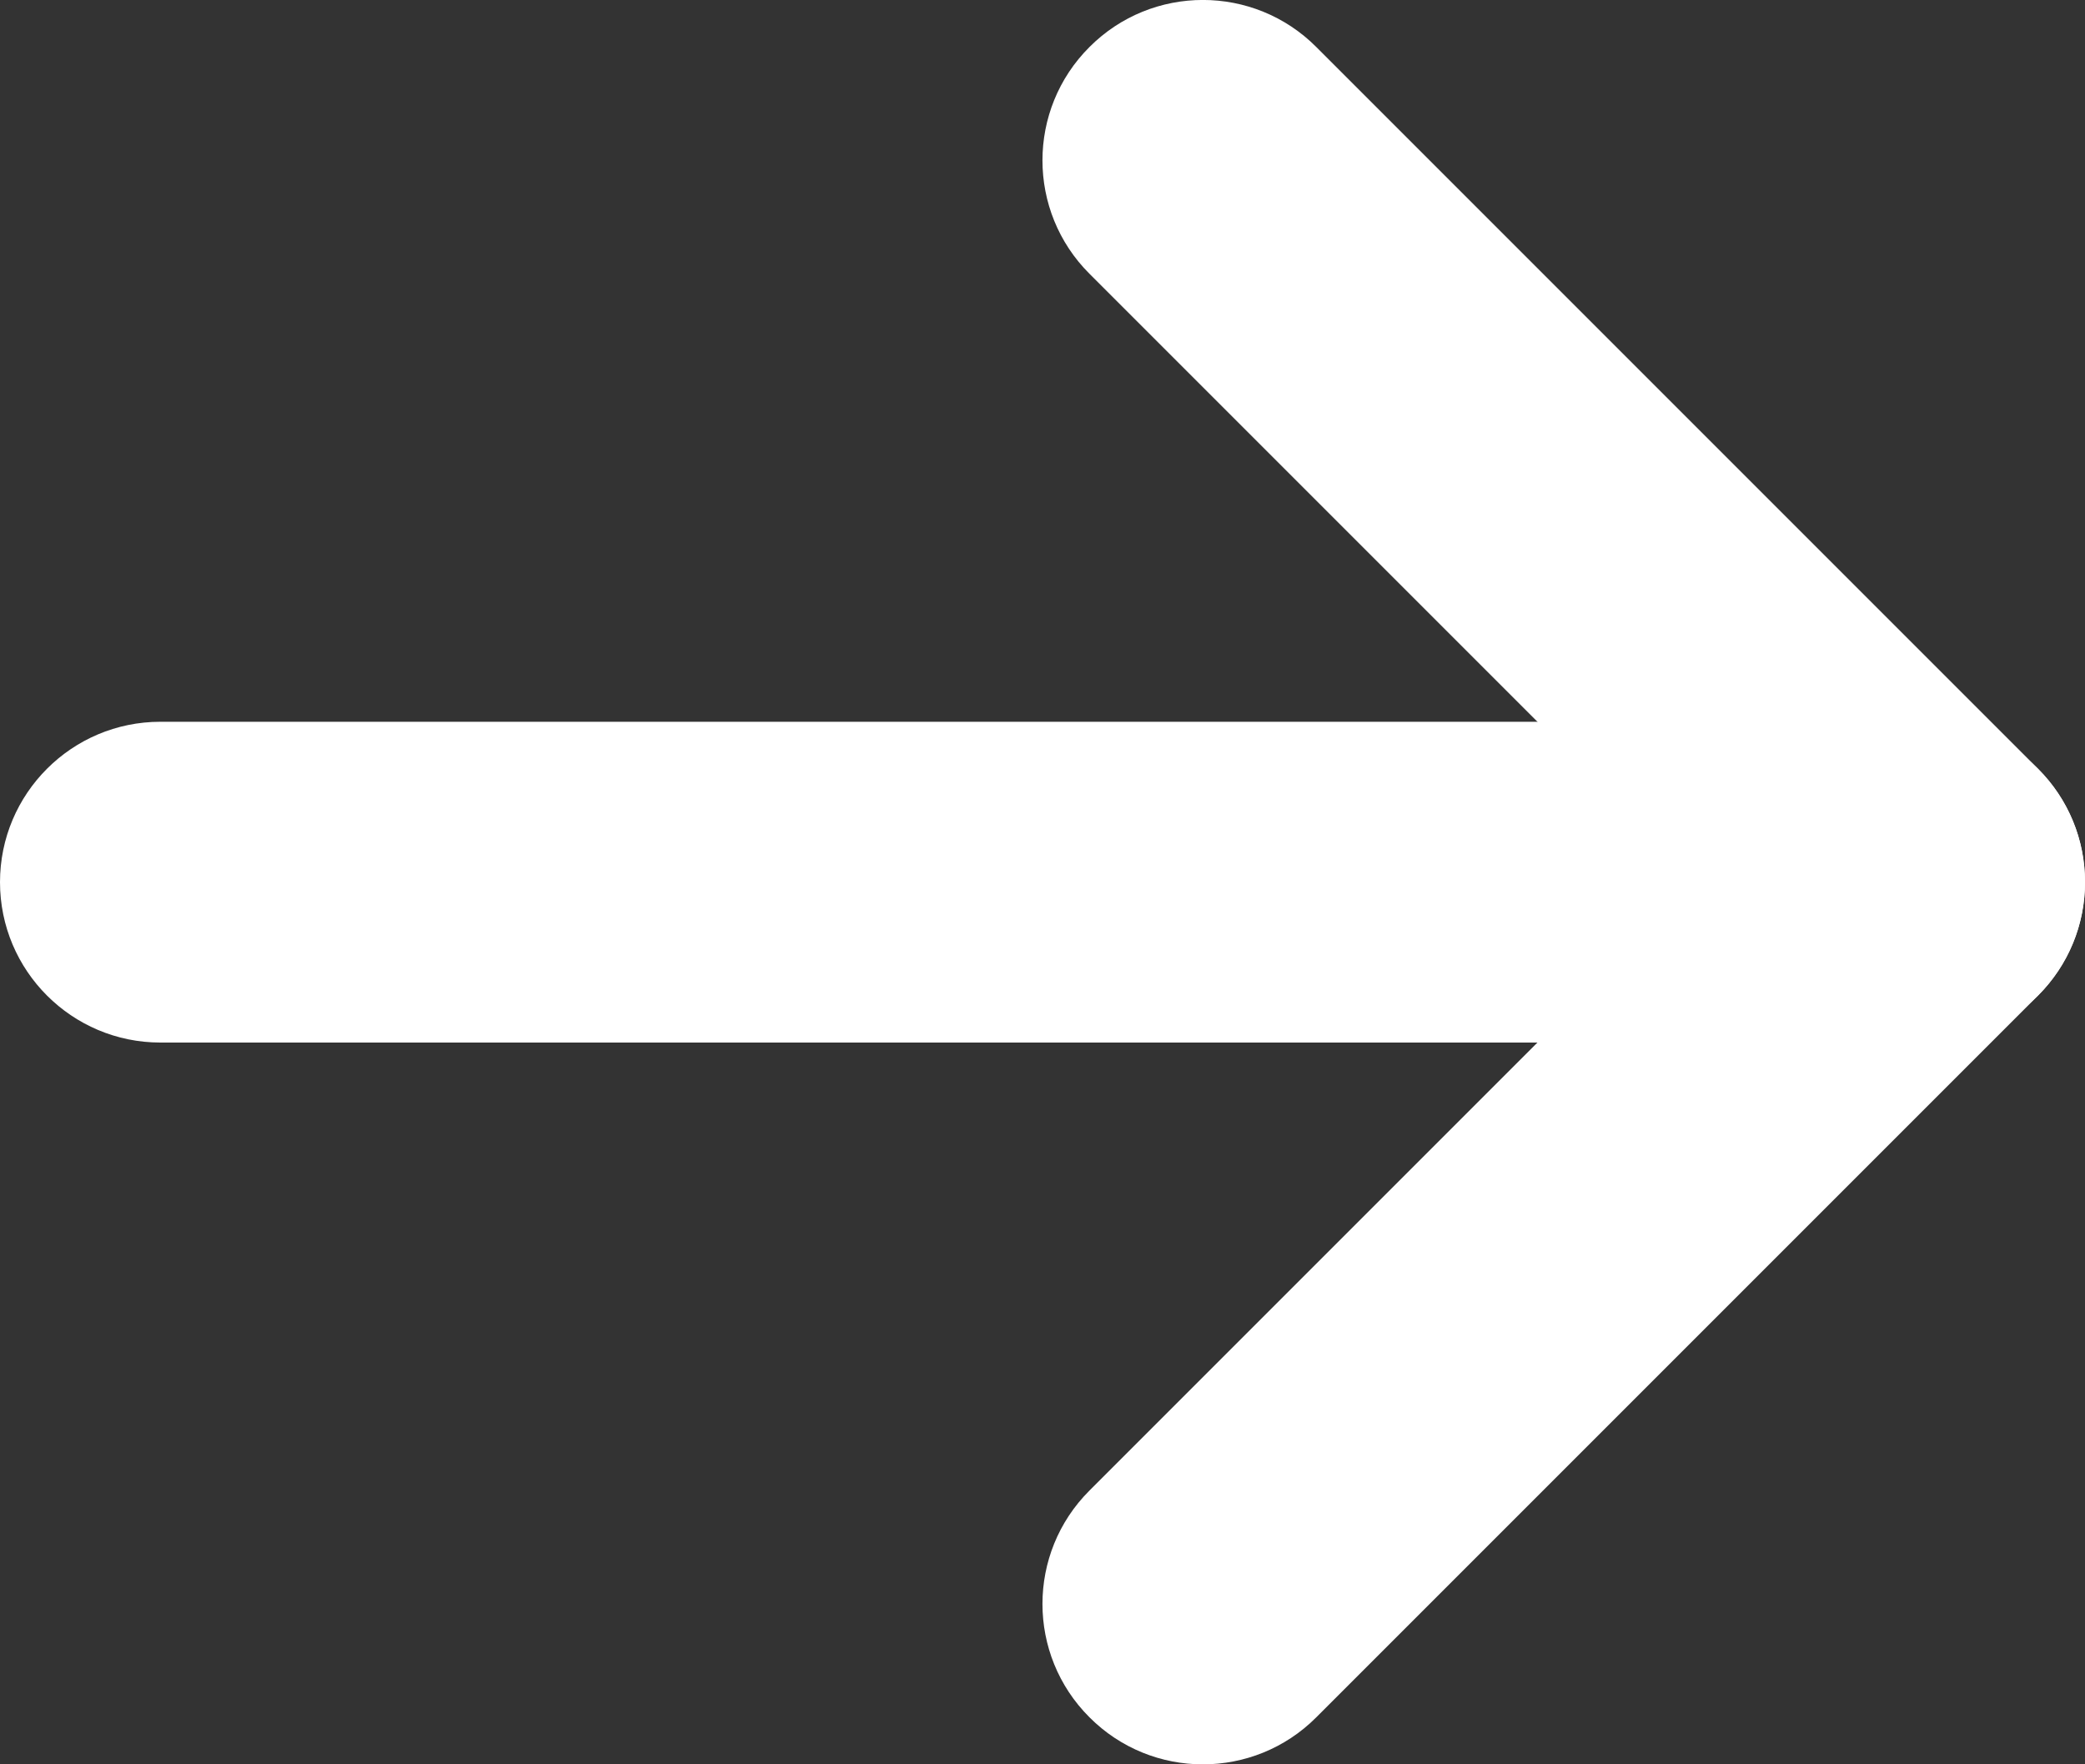
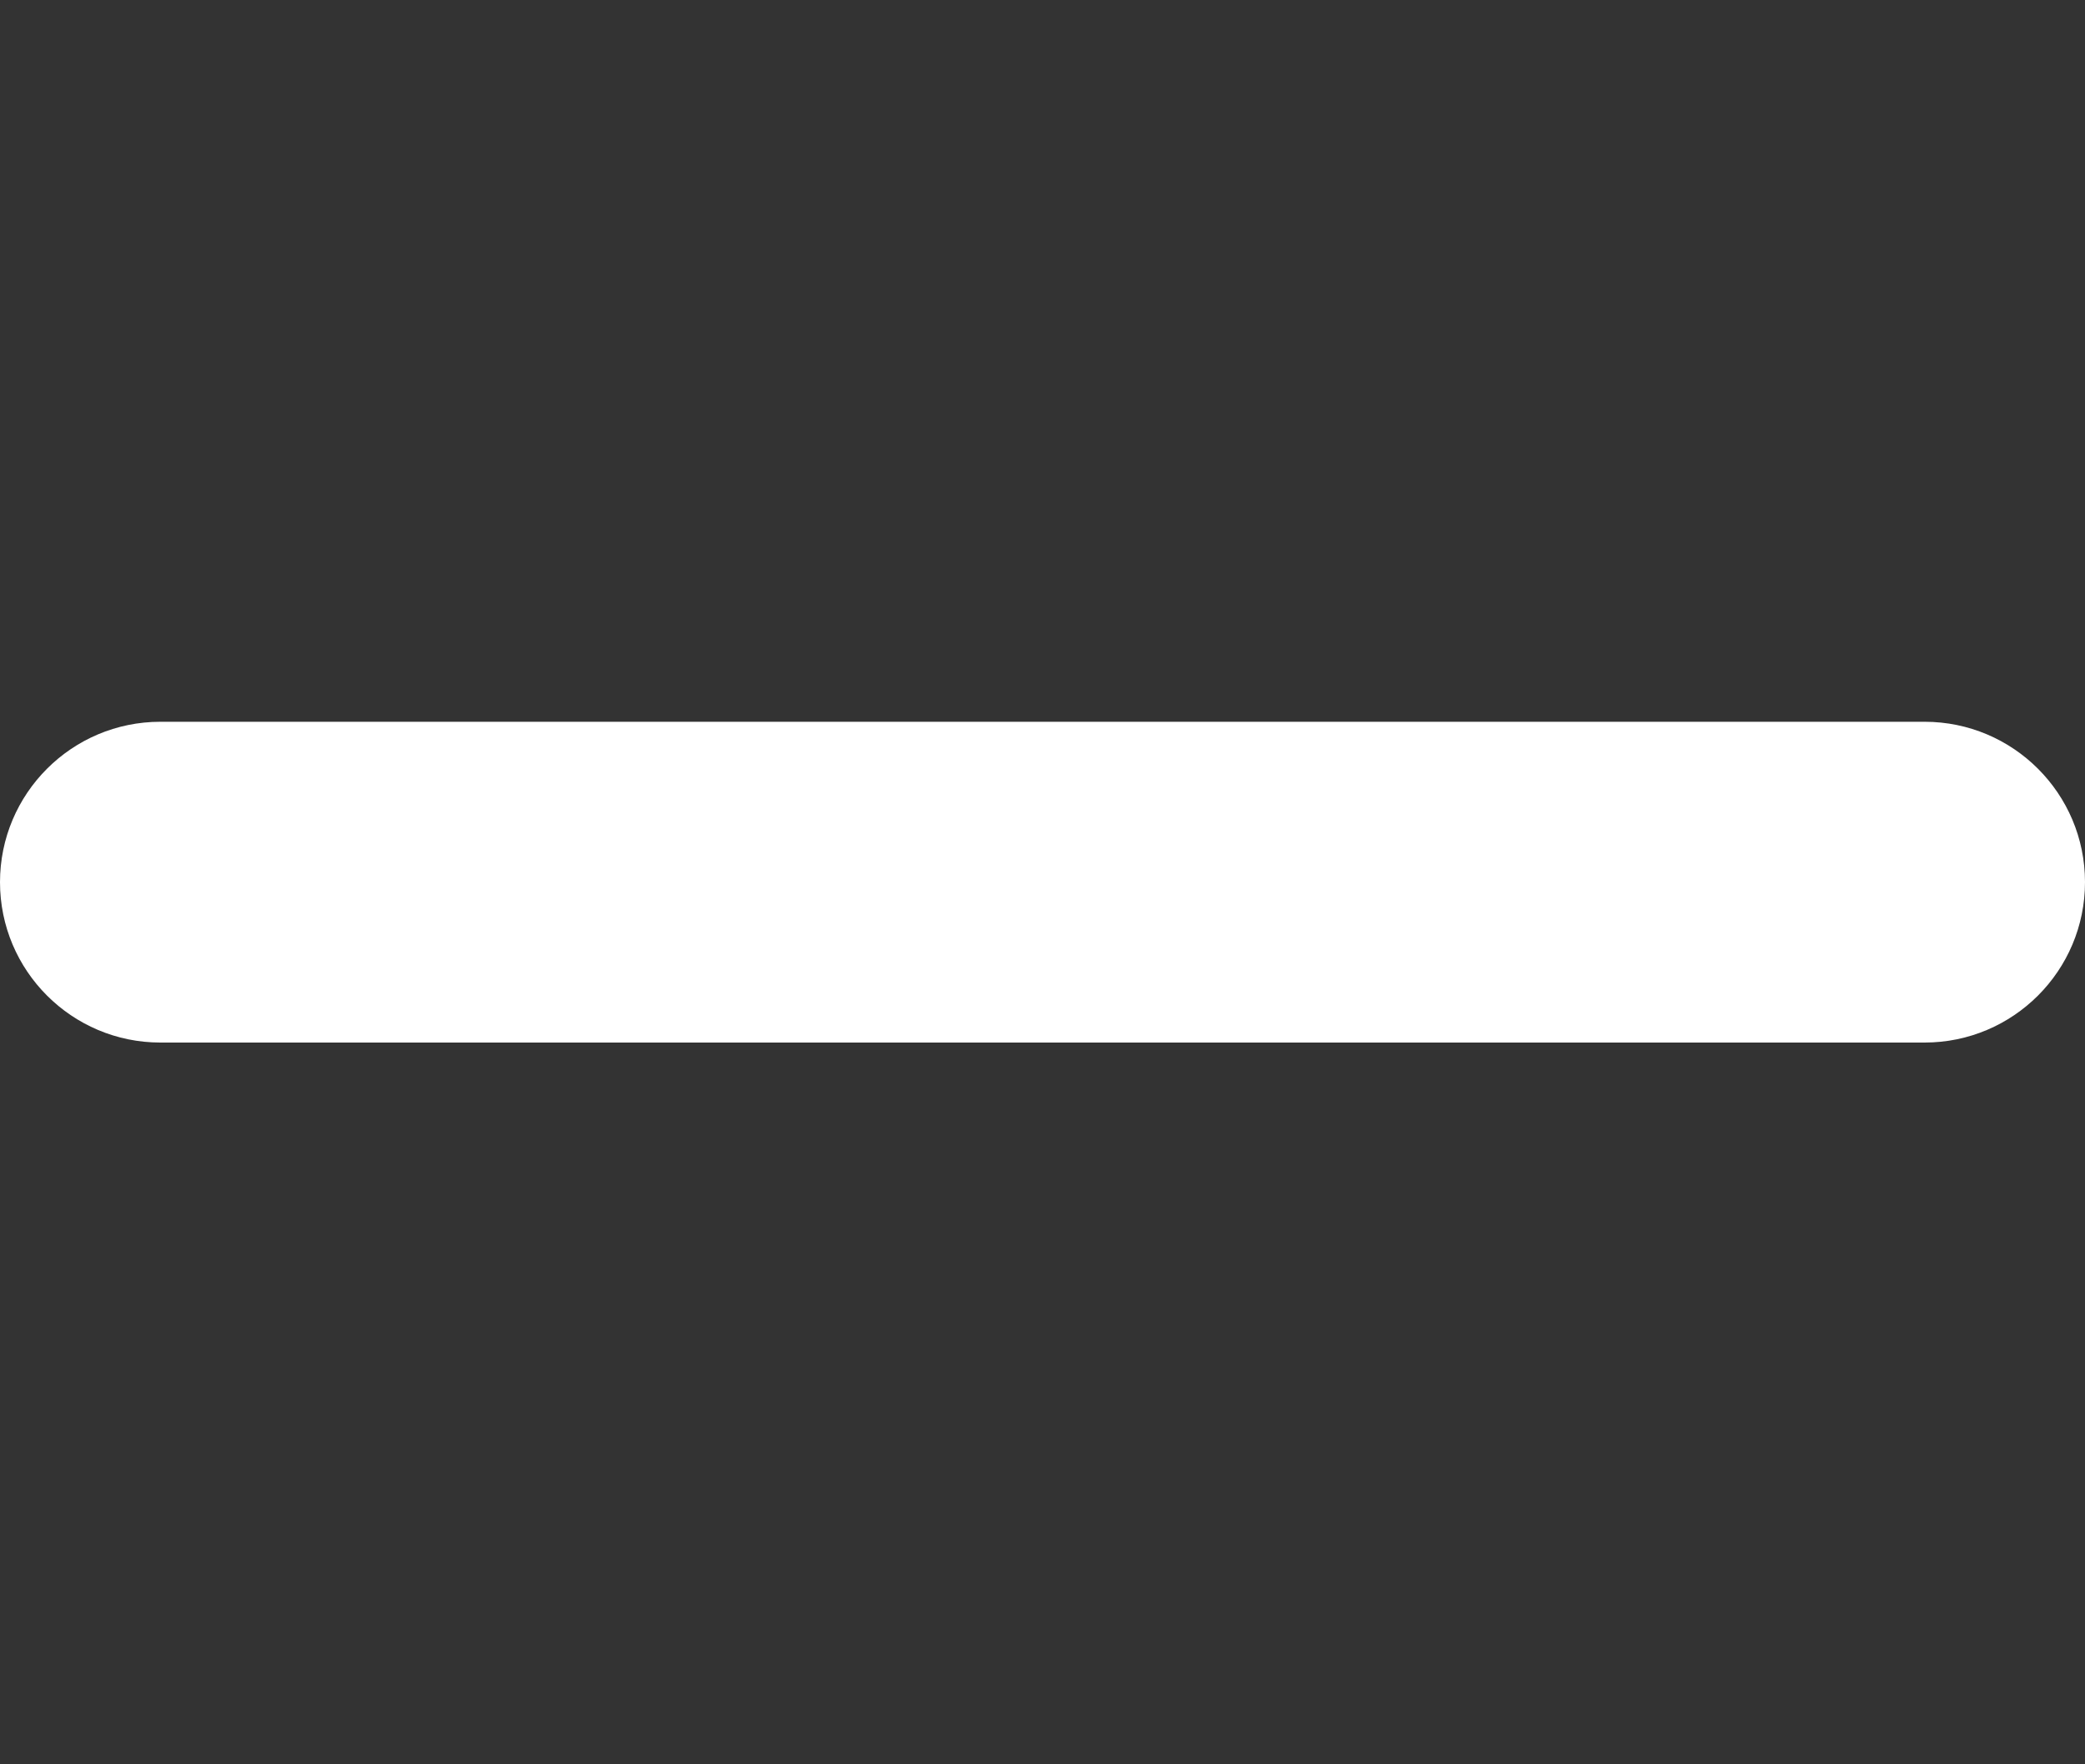
<svg xmlns="http://www.w3.org/2000/svg" width="13" height="11" viewBox="0 0 13 11" fill="none">
  <rect x="0" y="0" width="13" height="11" fill="#333333" stroke="none" />
  <path fill-rule="evenodd" clip-rule="evenodd" d="M0 5.5C0 4.948 0.448 4.5 1 4.5H12C12.552 4.5 13 4.948 13 5.5C13 6.052 12.552 6.5 12 6.5H1C0.448 6.5 0 6.052 0 5.5Z" fill="white" />
-   <path fill-rule="evenodd" clip-rule="evenodd" d="M6.793 0.293C7.183 -0.098 7.817 -0.098 8.207 0.293L12.707 4.793C13.098 5.183 13.098 5.817 12.707 6.207L8.207 10.707C7.817 11.098 7.183 11.098 6.793 10.707C6.402 10.317 6.402 9.683 6.793 9.293L10.586 5.5L6.793 1.707C6.402 1.317 6.402 0.683 6.793 0.293Z" fill="white" />
</svg>